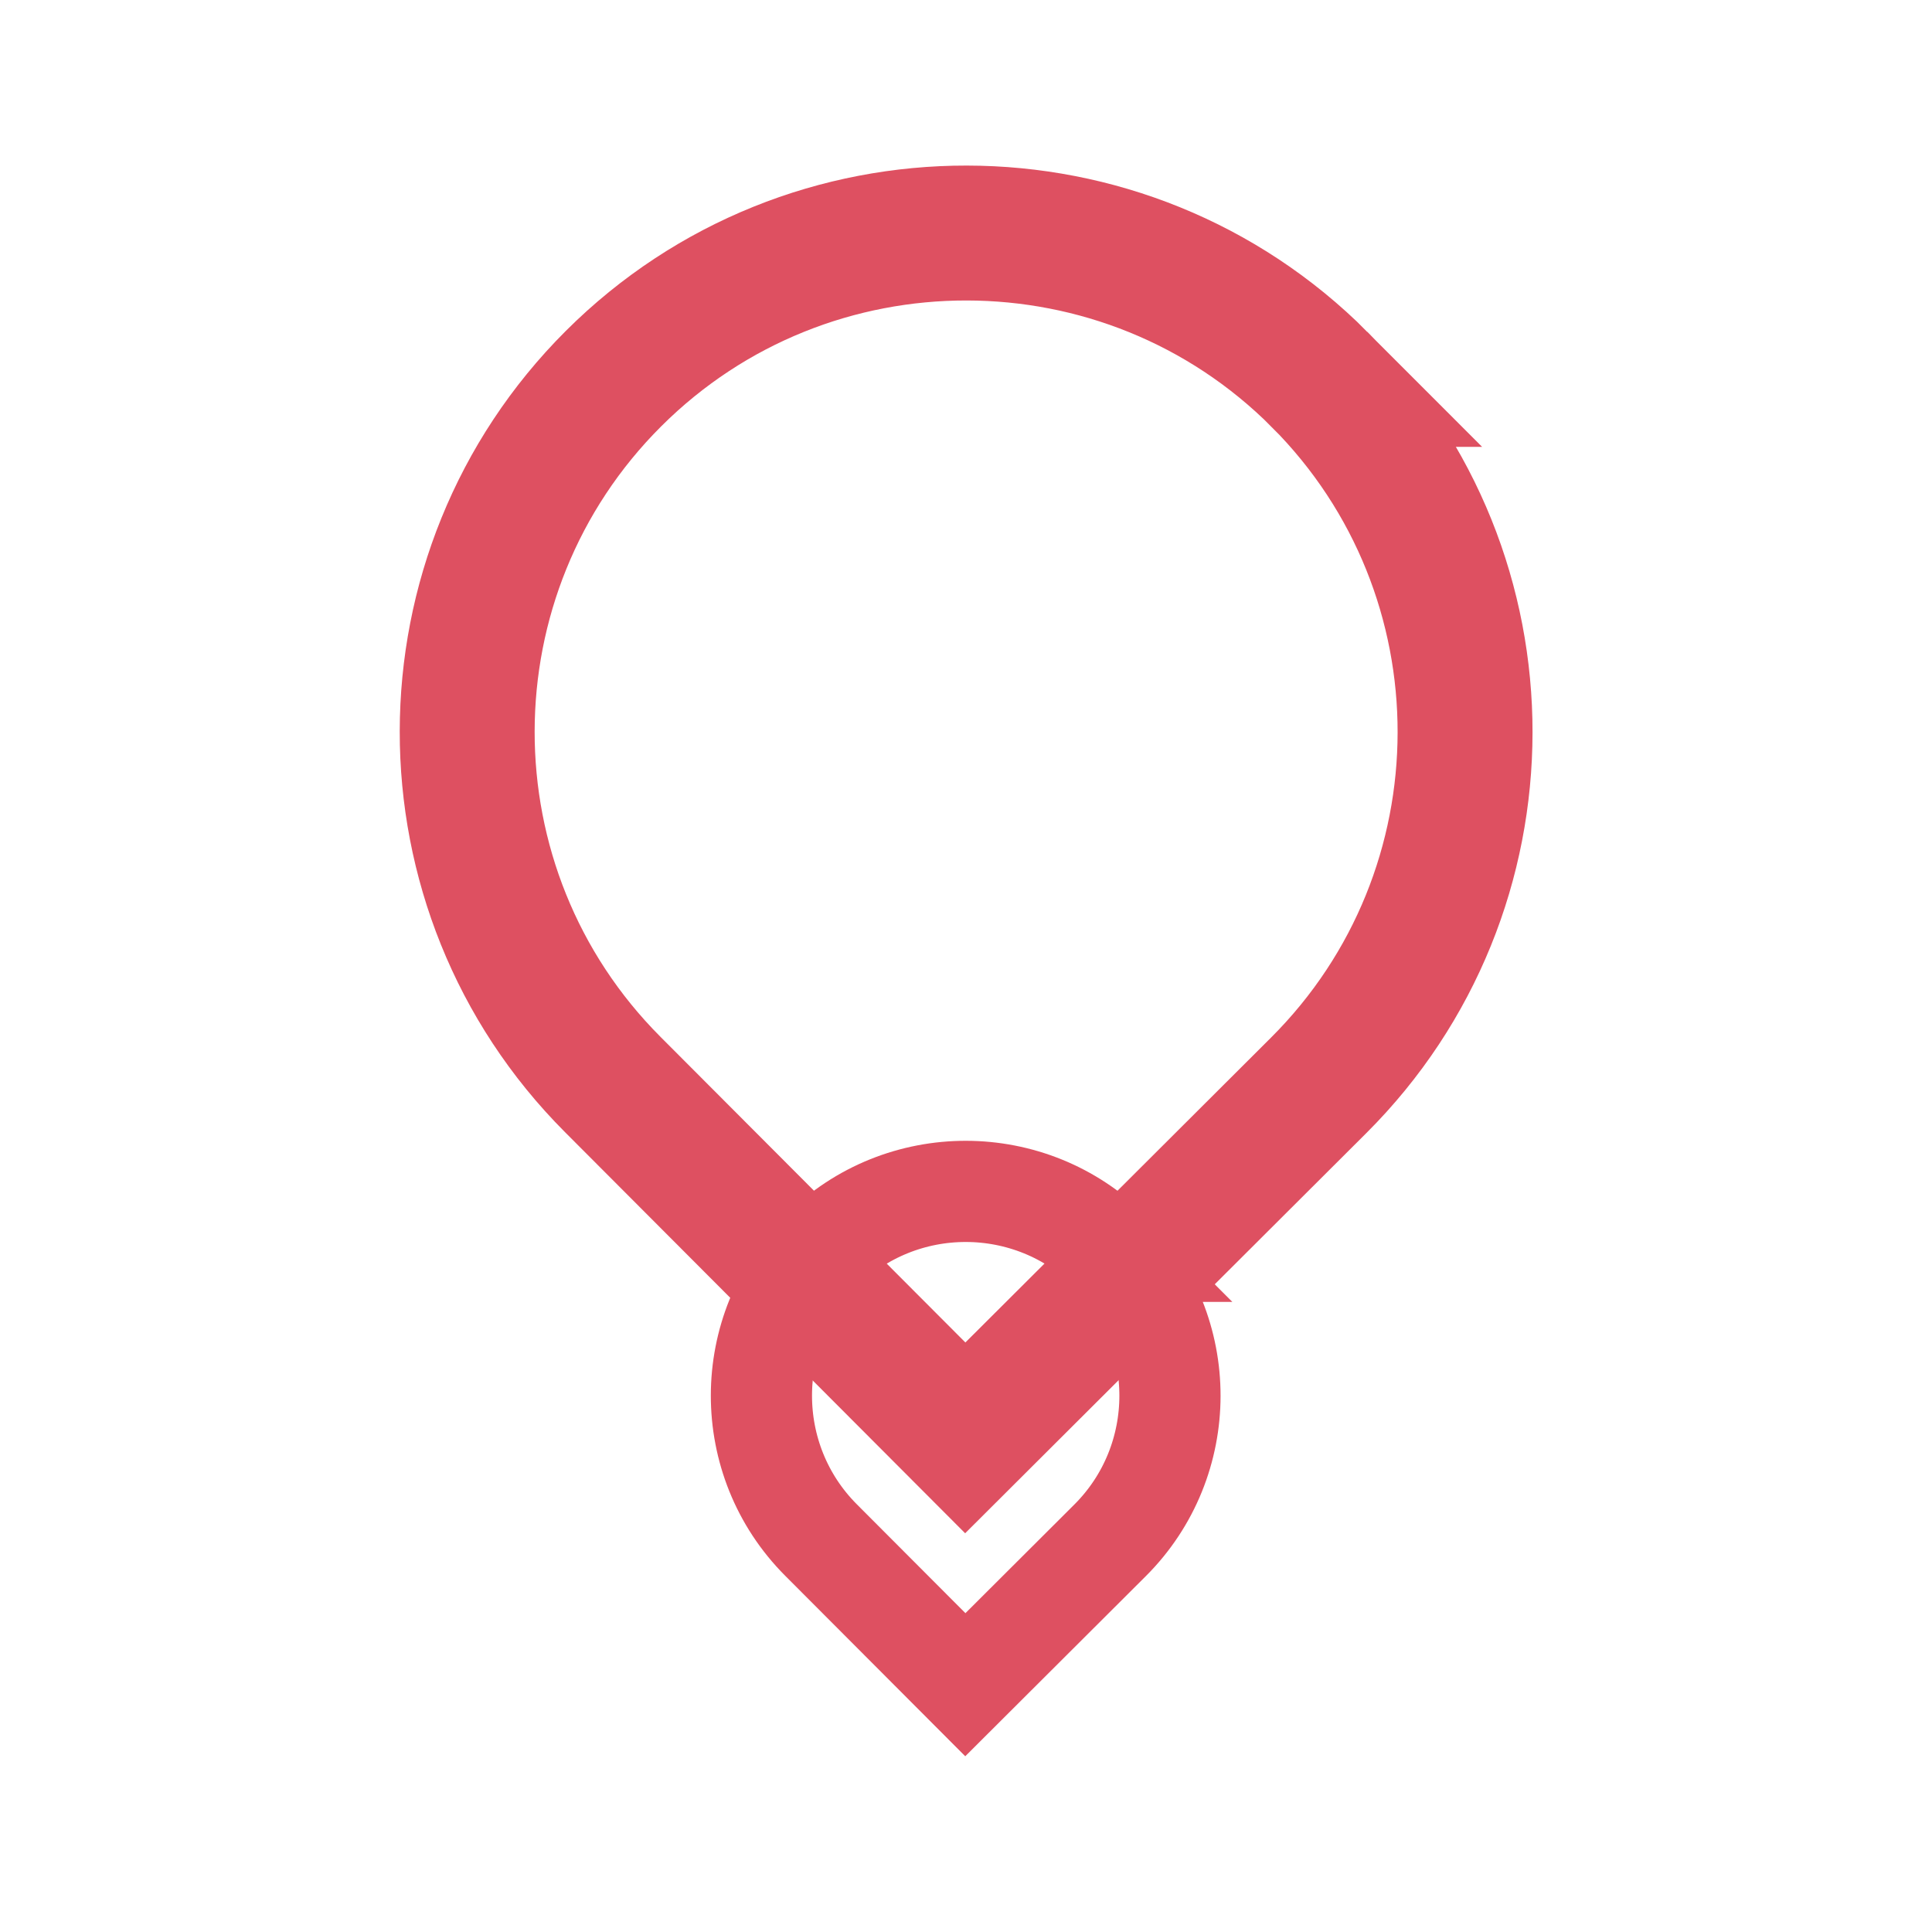
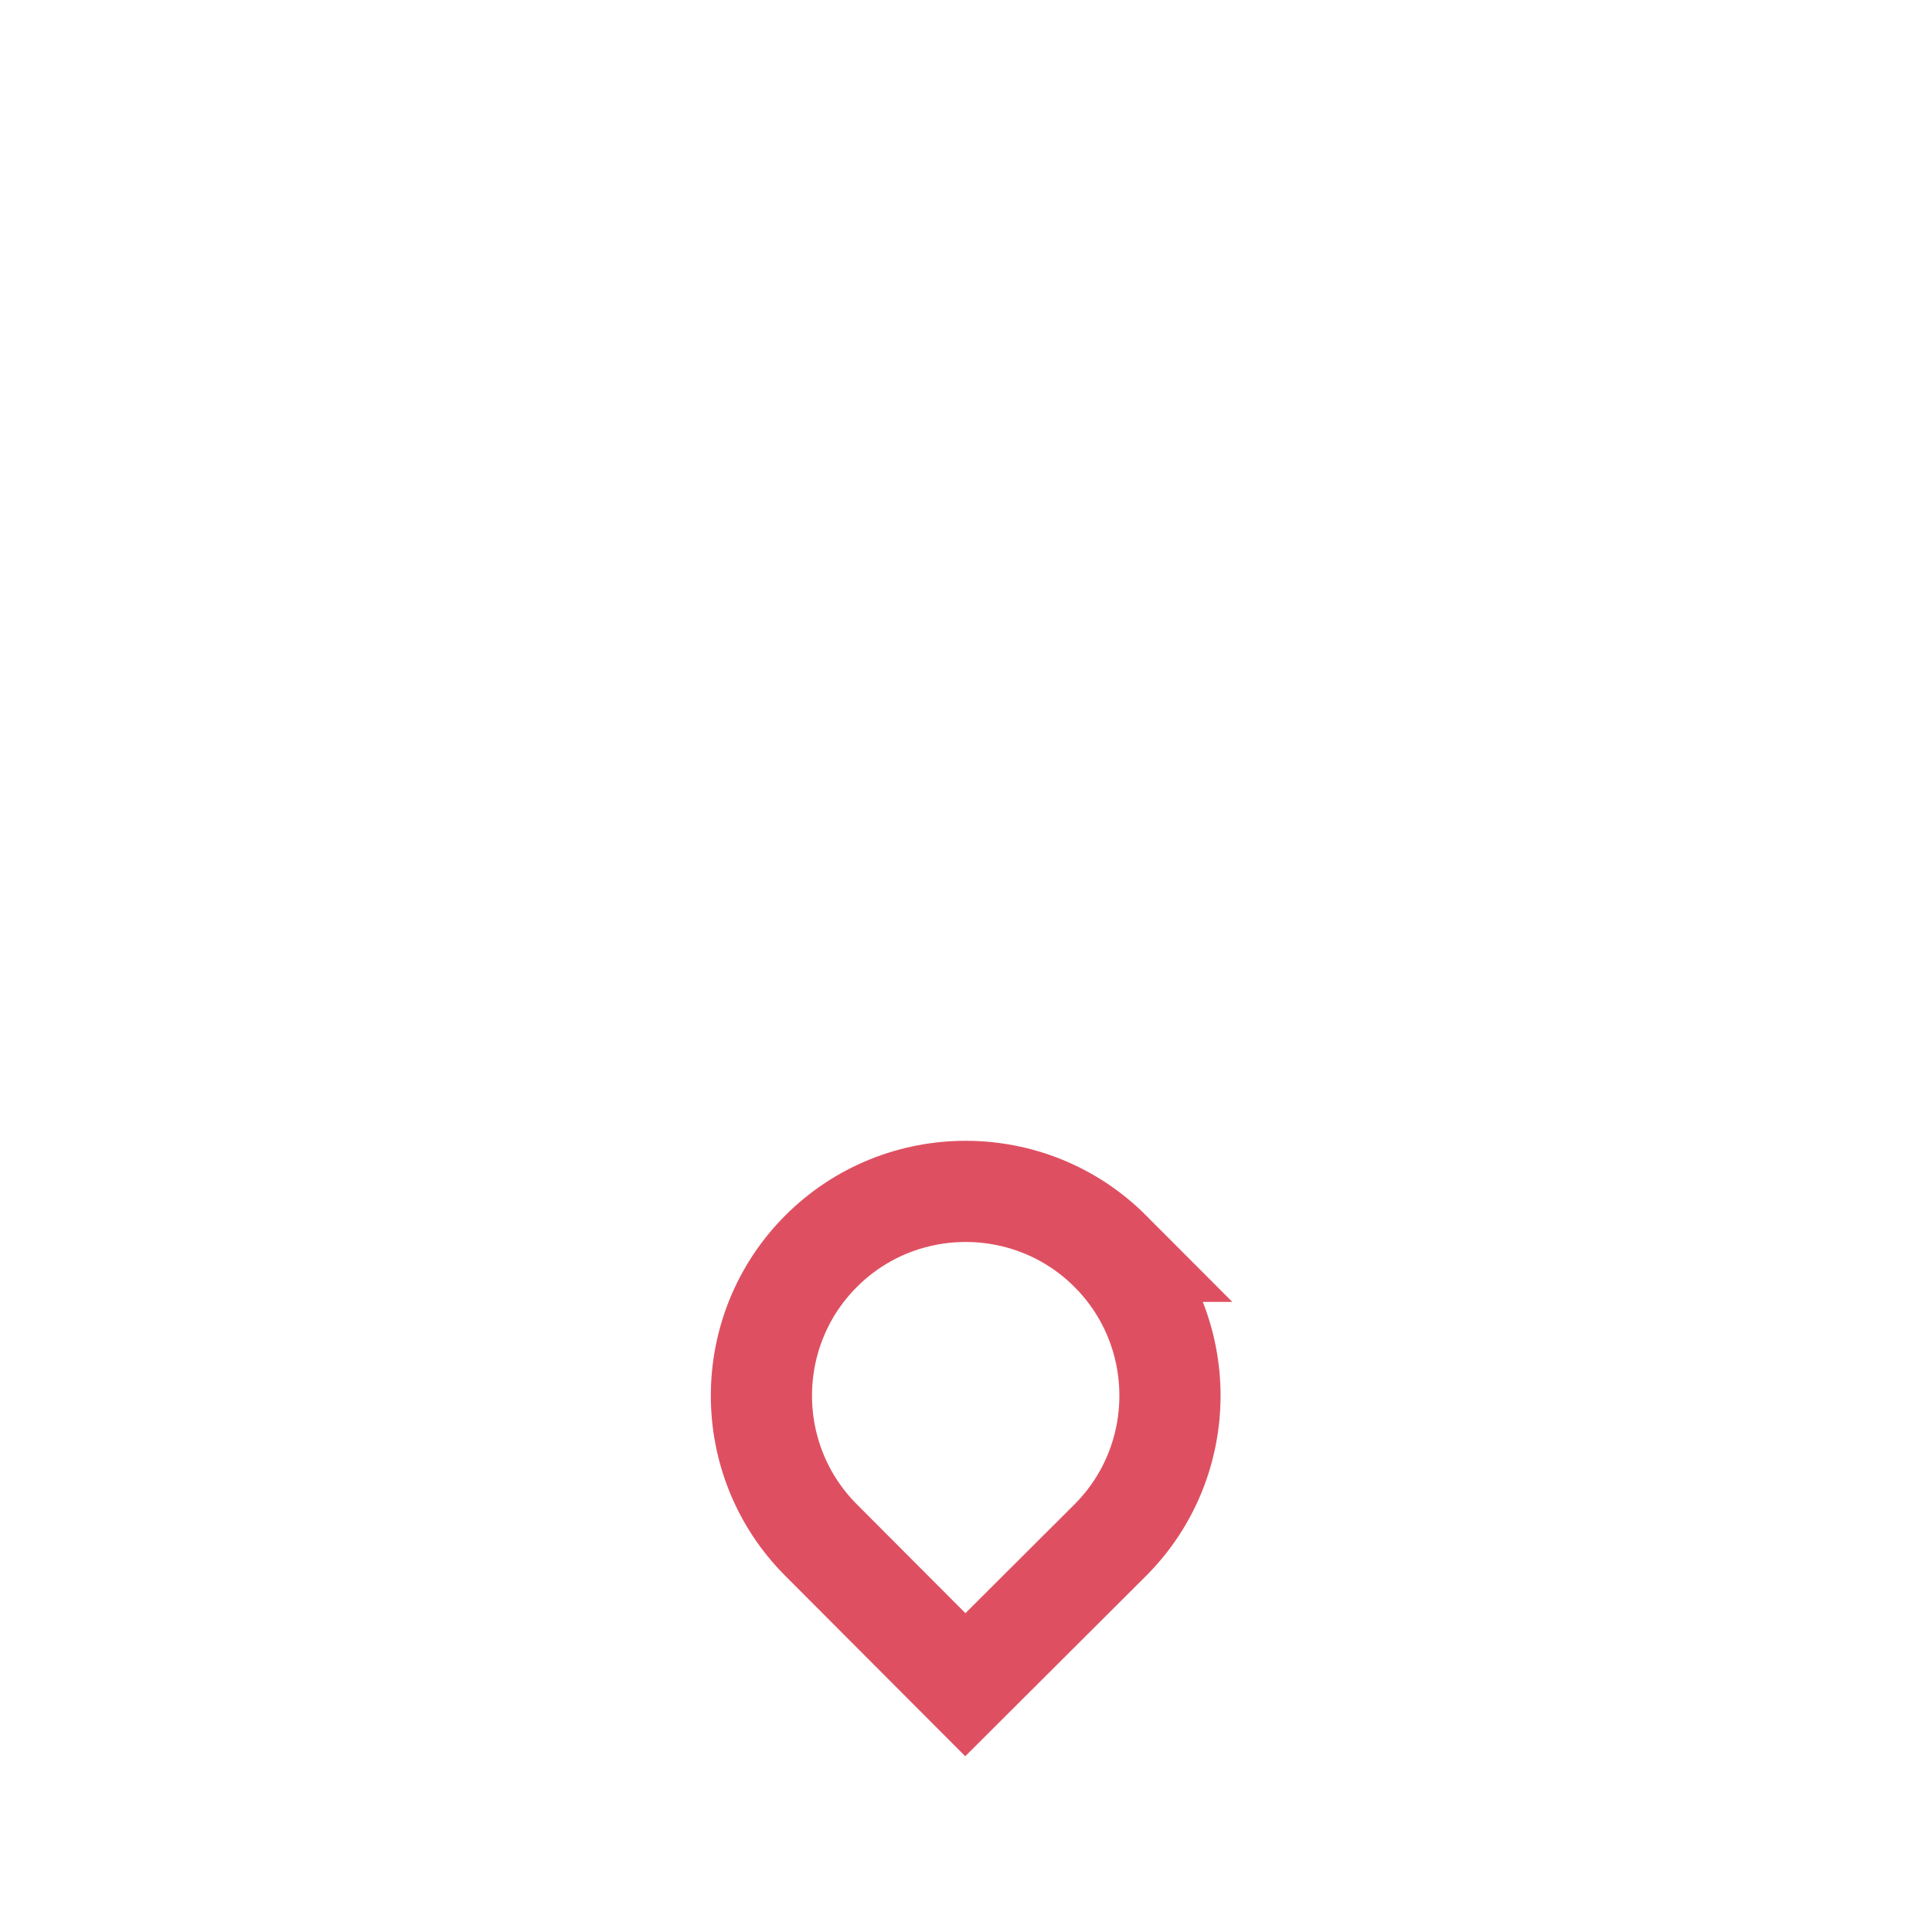
<svg xmlns="http://www.w3.org/2000/svg" viewBox="0 0 28.64 28.43" id="keylines">
  <defs>
    <style>
      .cls-1 {
        stroke-width: 2px;
      }

      .cls-1, .cls-2 {
        fill: none;
        stroke: #de5061;
        stroke-miterlimit: 10;
      }

      .cls-2 {
        stroke-width: 1.5px;
      }
    </style>
  </defs>
  <g data-name="Petal Outline" id="Petal_Outline">
    <g data-name="Solid Petal" id="Solid_Petal">
-       <path transform="translate(11.89 -6.95) rotate(45.07)" d="M14.32,3.45h0c4.08,0,7.4,3.32,7.4,7.4v7.4h-7.4c-4.08,0-7.4-3.32-7.4-7.4h0c0-4.08,3.32-7.4,7.4-7.4Z" class="cls-1" />
-     </g>
+       </g>
  </g>
  <g data-name="Petal Outline" id="Petal_Outline-2">
    <g data-name="Solid Petal" id="Solid_Petal-2">
      <path transform="translate(18.85 -4.06) rotate(45.07)" d="M14.32,17.66h0c1.67,0,3.03,1.36,3.03,3.03v3.03h-3.03c-1.67,0-3.03-1.36-3.03-3.03h0c0-1.67,1.36-3.03,3.03-3.03Z" class="cls-2" />
    </g>
  </g>
</svg>